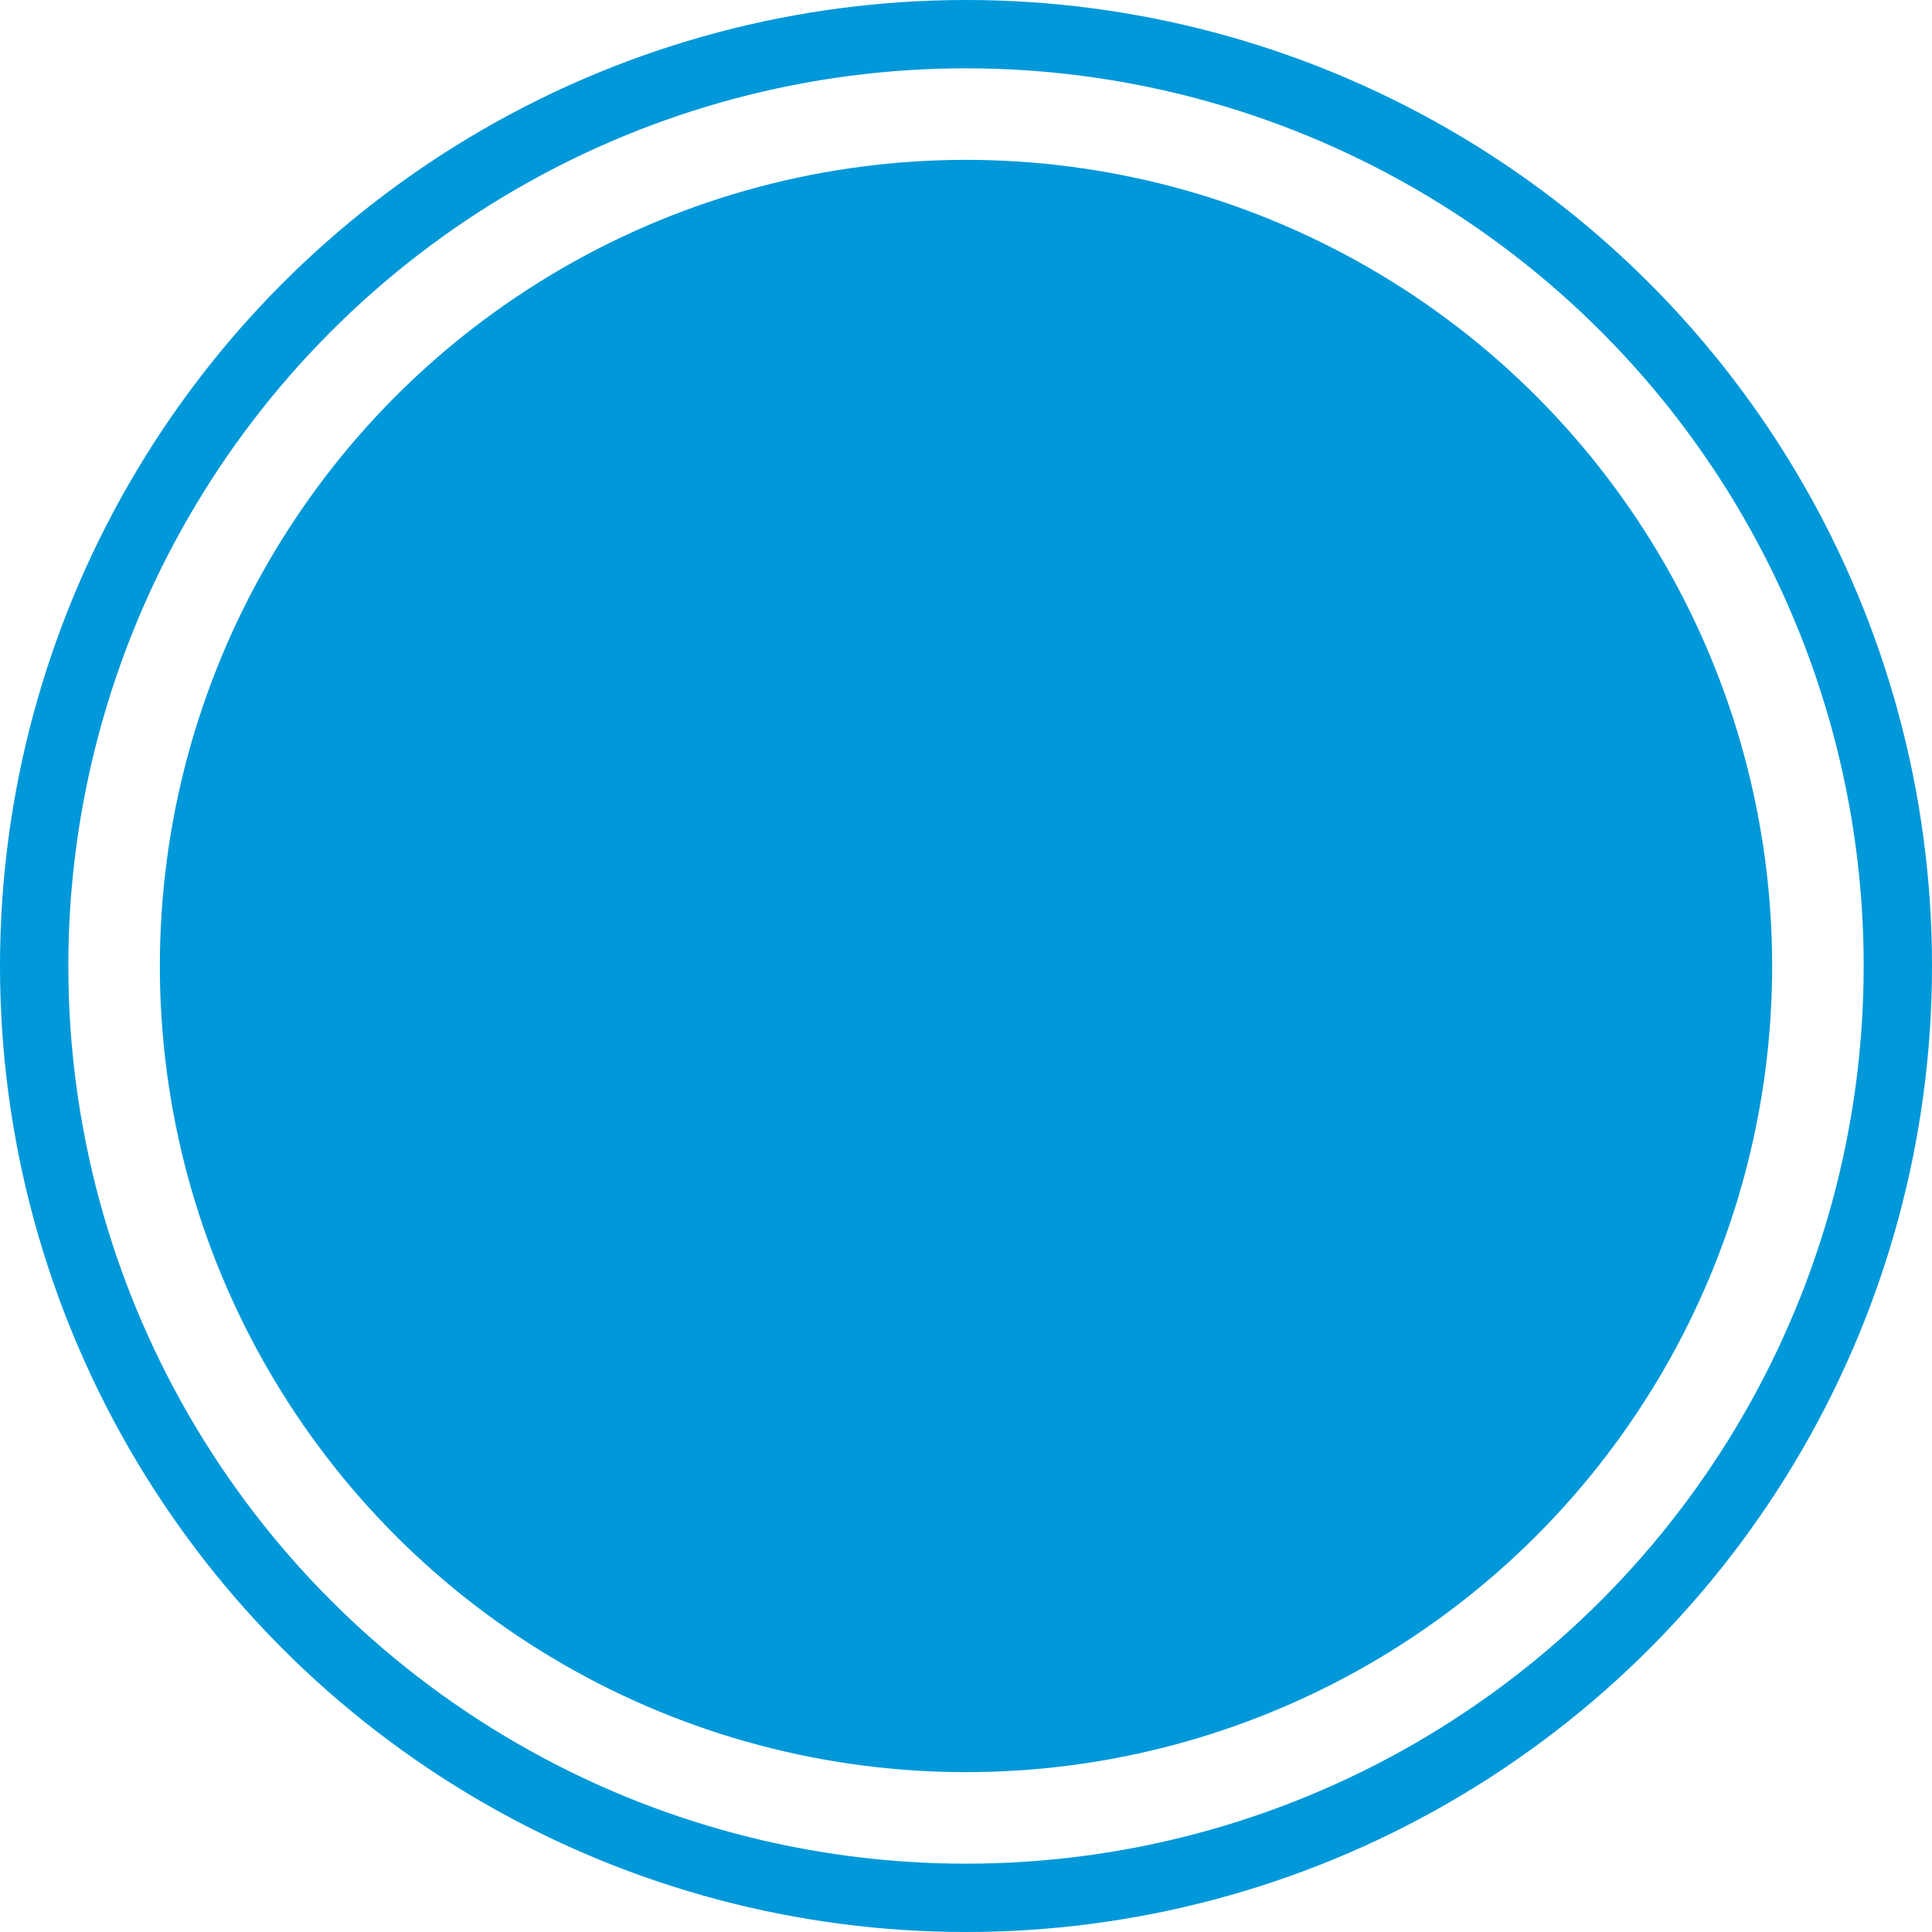
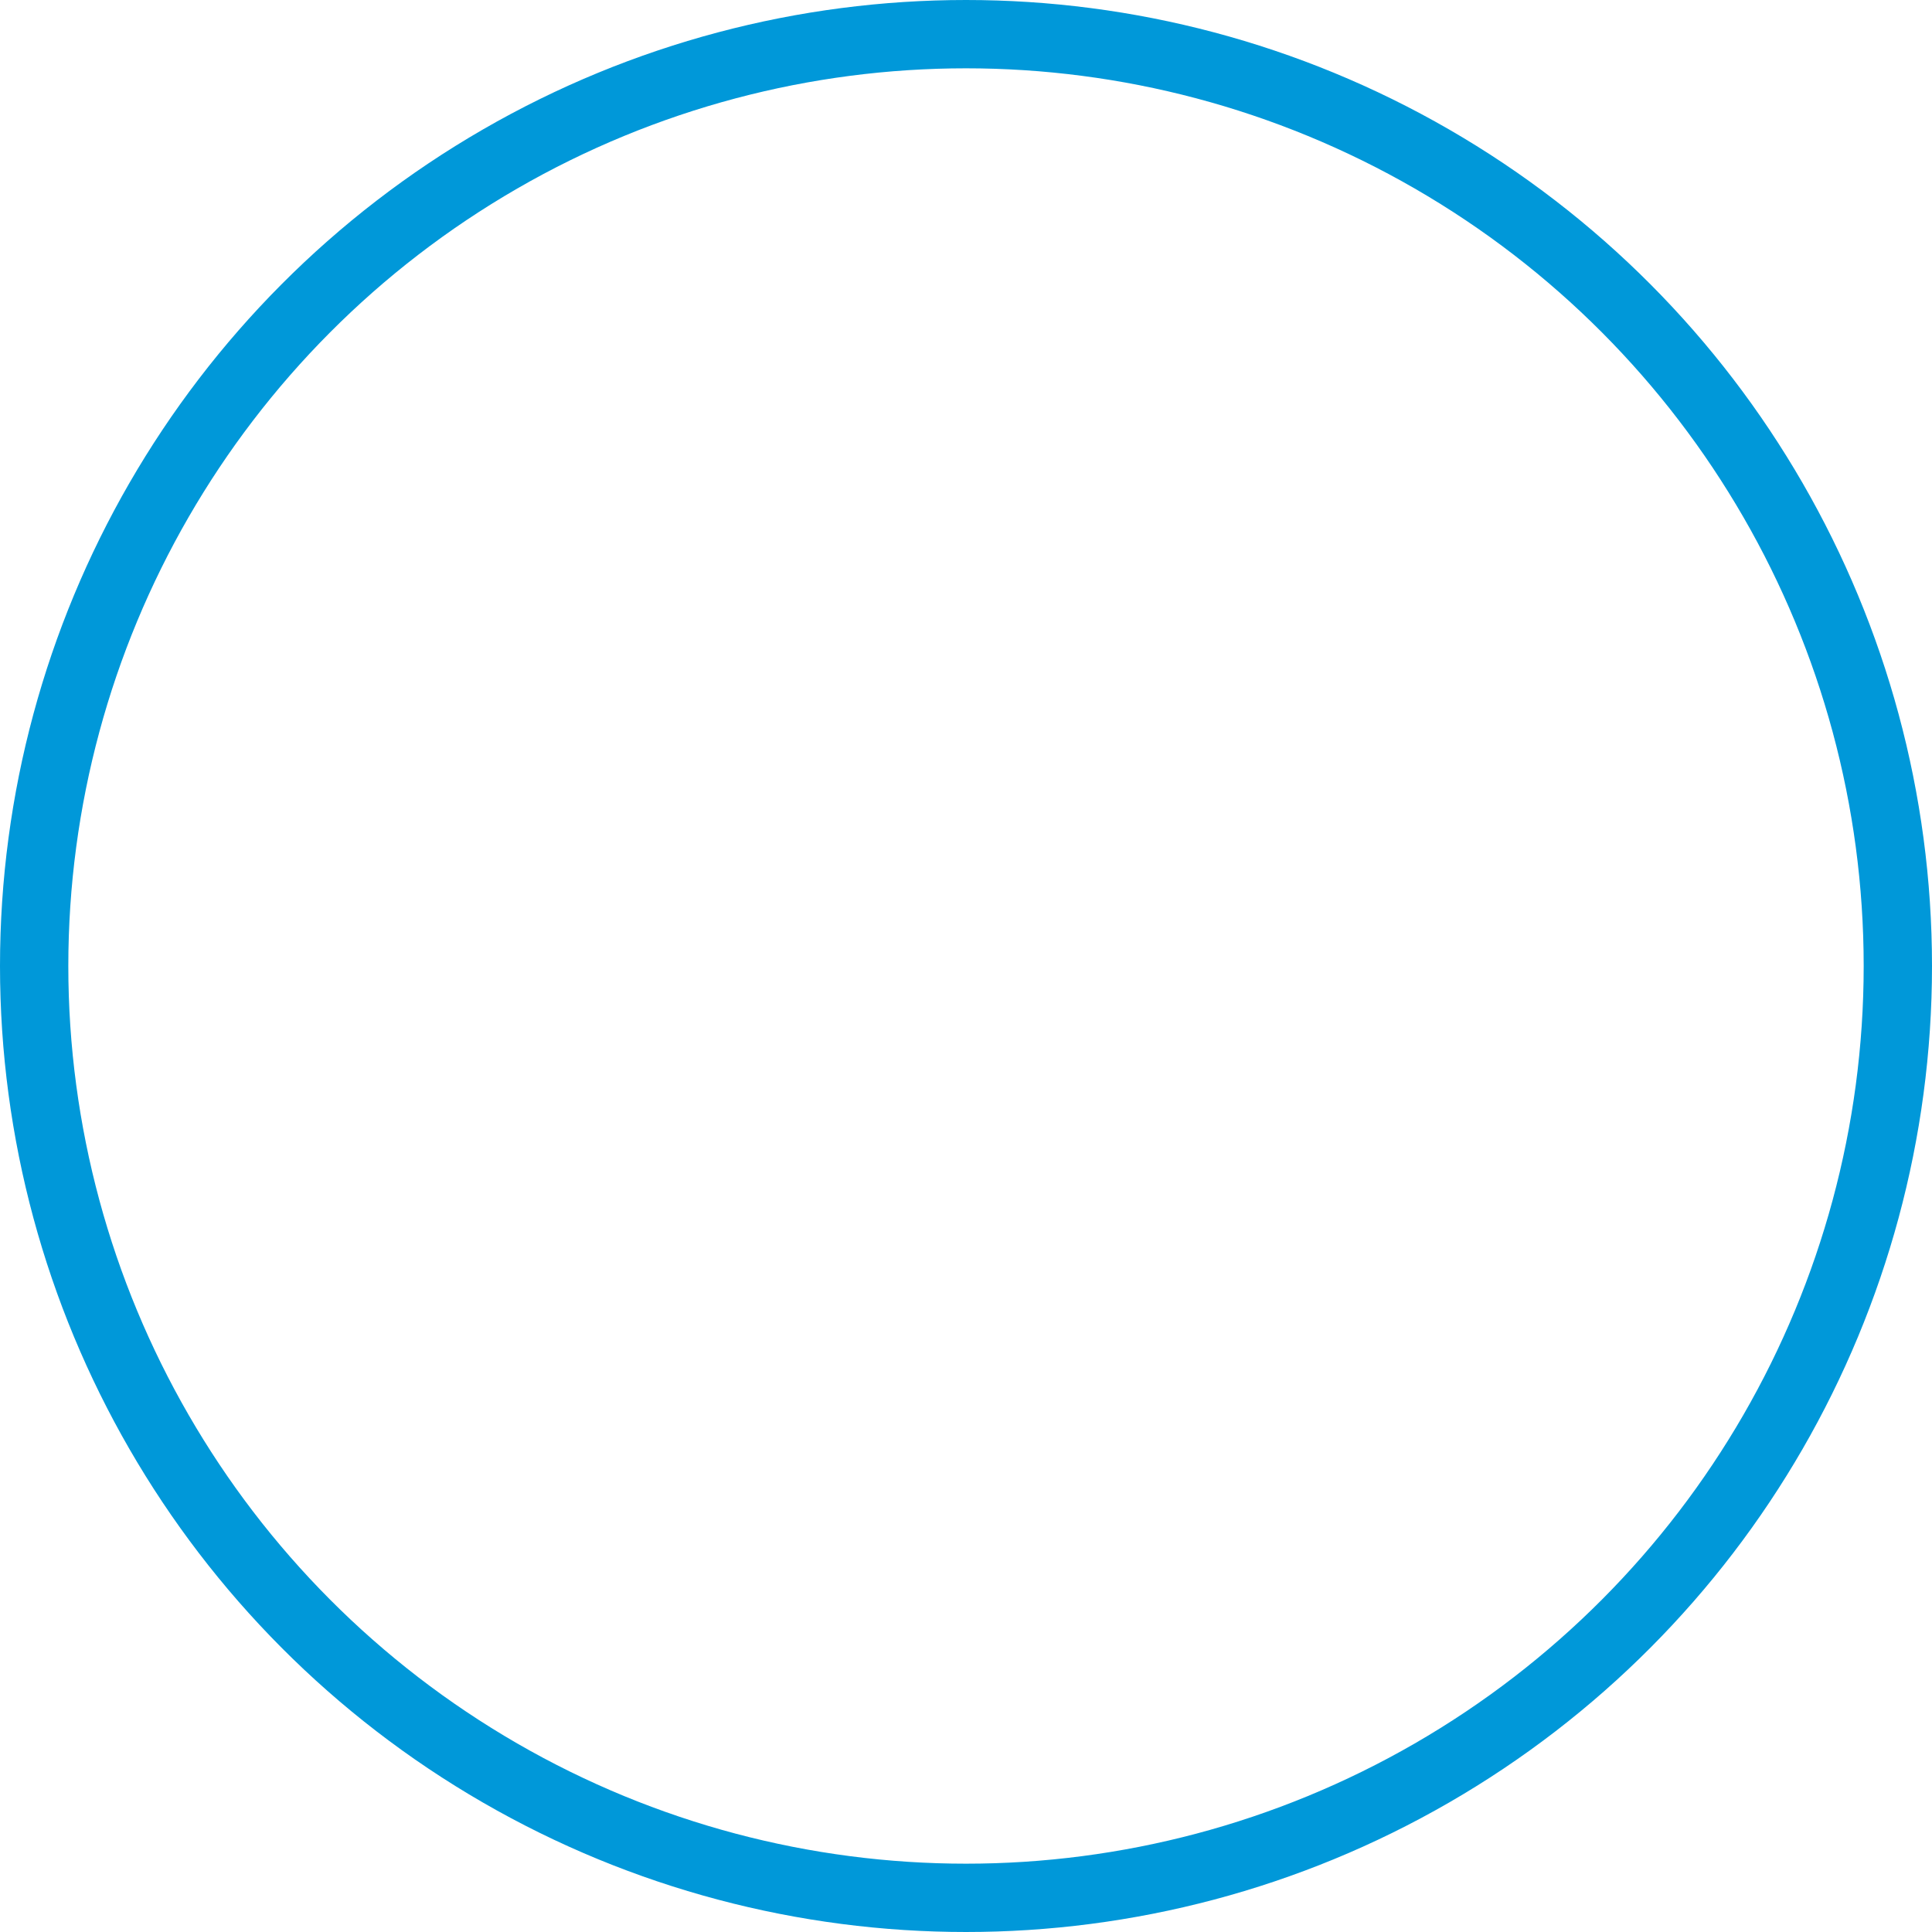
<svg xmlns="http://www.w3.org/2000/svg" viewBox="0 0 28.28 28.28">
  <defs>
    <style>.cls-1{fill:#0098d9;}.cls-2{fill:none;stroke:#0098d9;stroke-miterlimit:10;}</style>
  </defs>
  <g id="Camada_2" data-name="Camada 2">
    <g id="Camada_1-2" data-name="Camada 1">
-       <circle class="cls-1" cx="14.14" cy="14.14" r="11.8" />
      <circle class="cls-2" cx="14.14" cy="14.14" r="13.64" />
    </g>
  </g>
</svg>